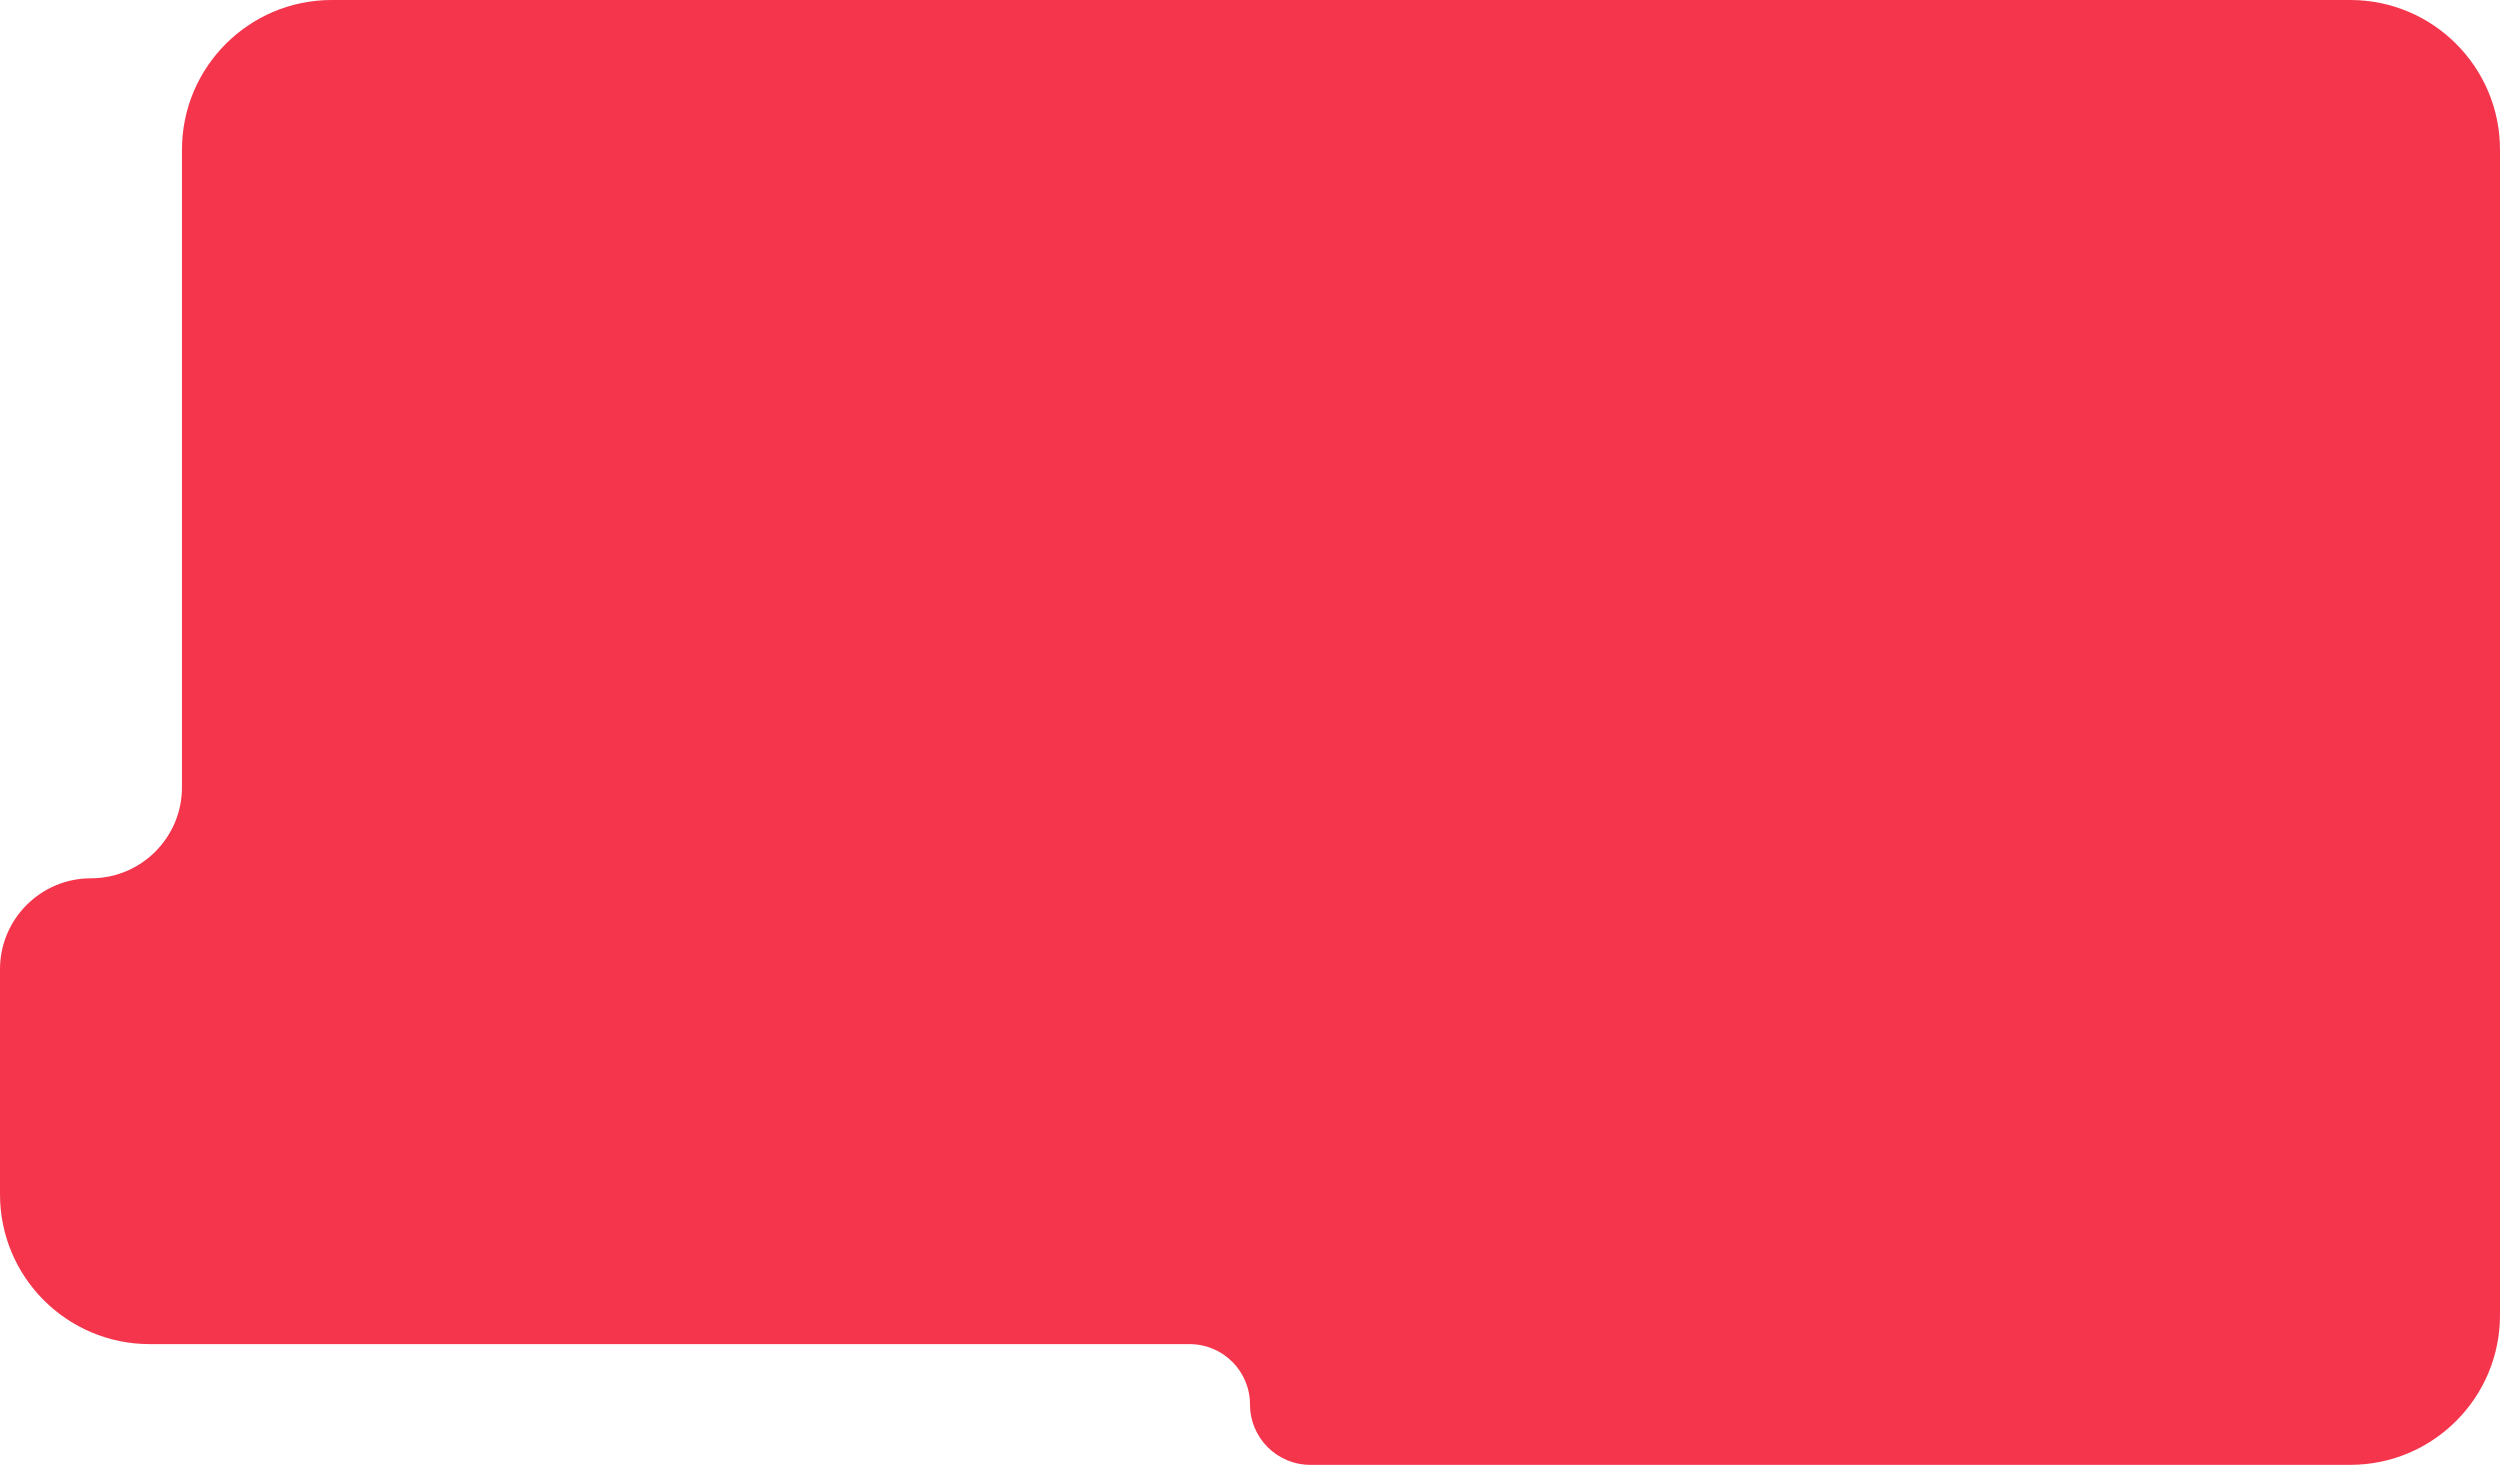
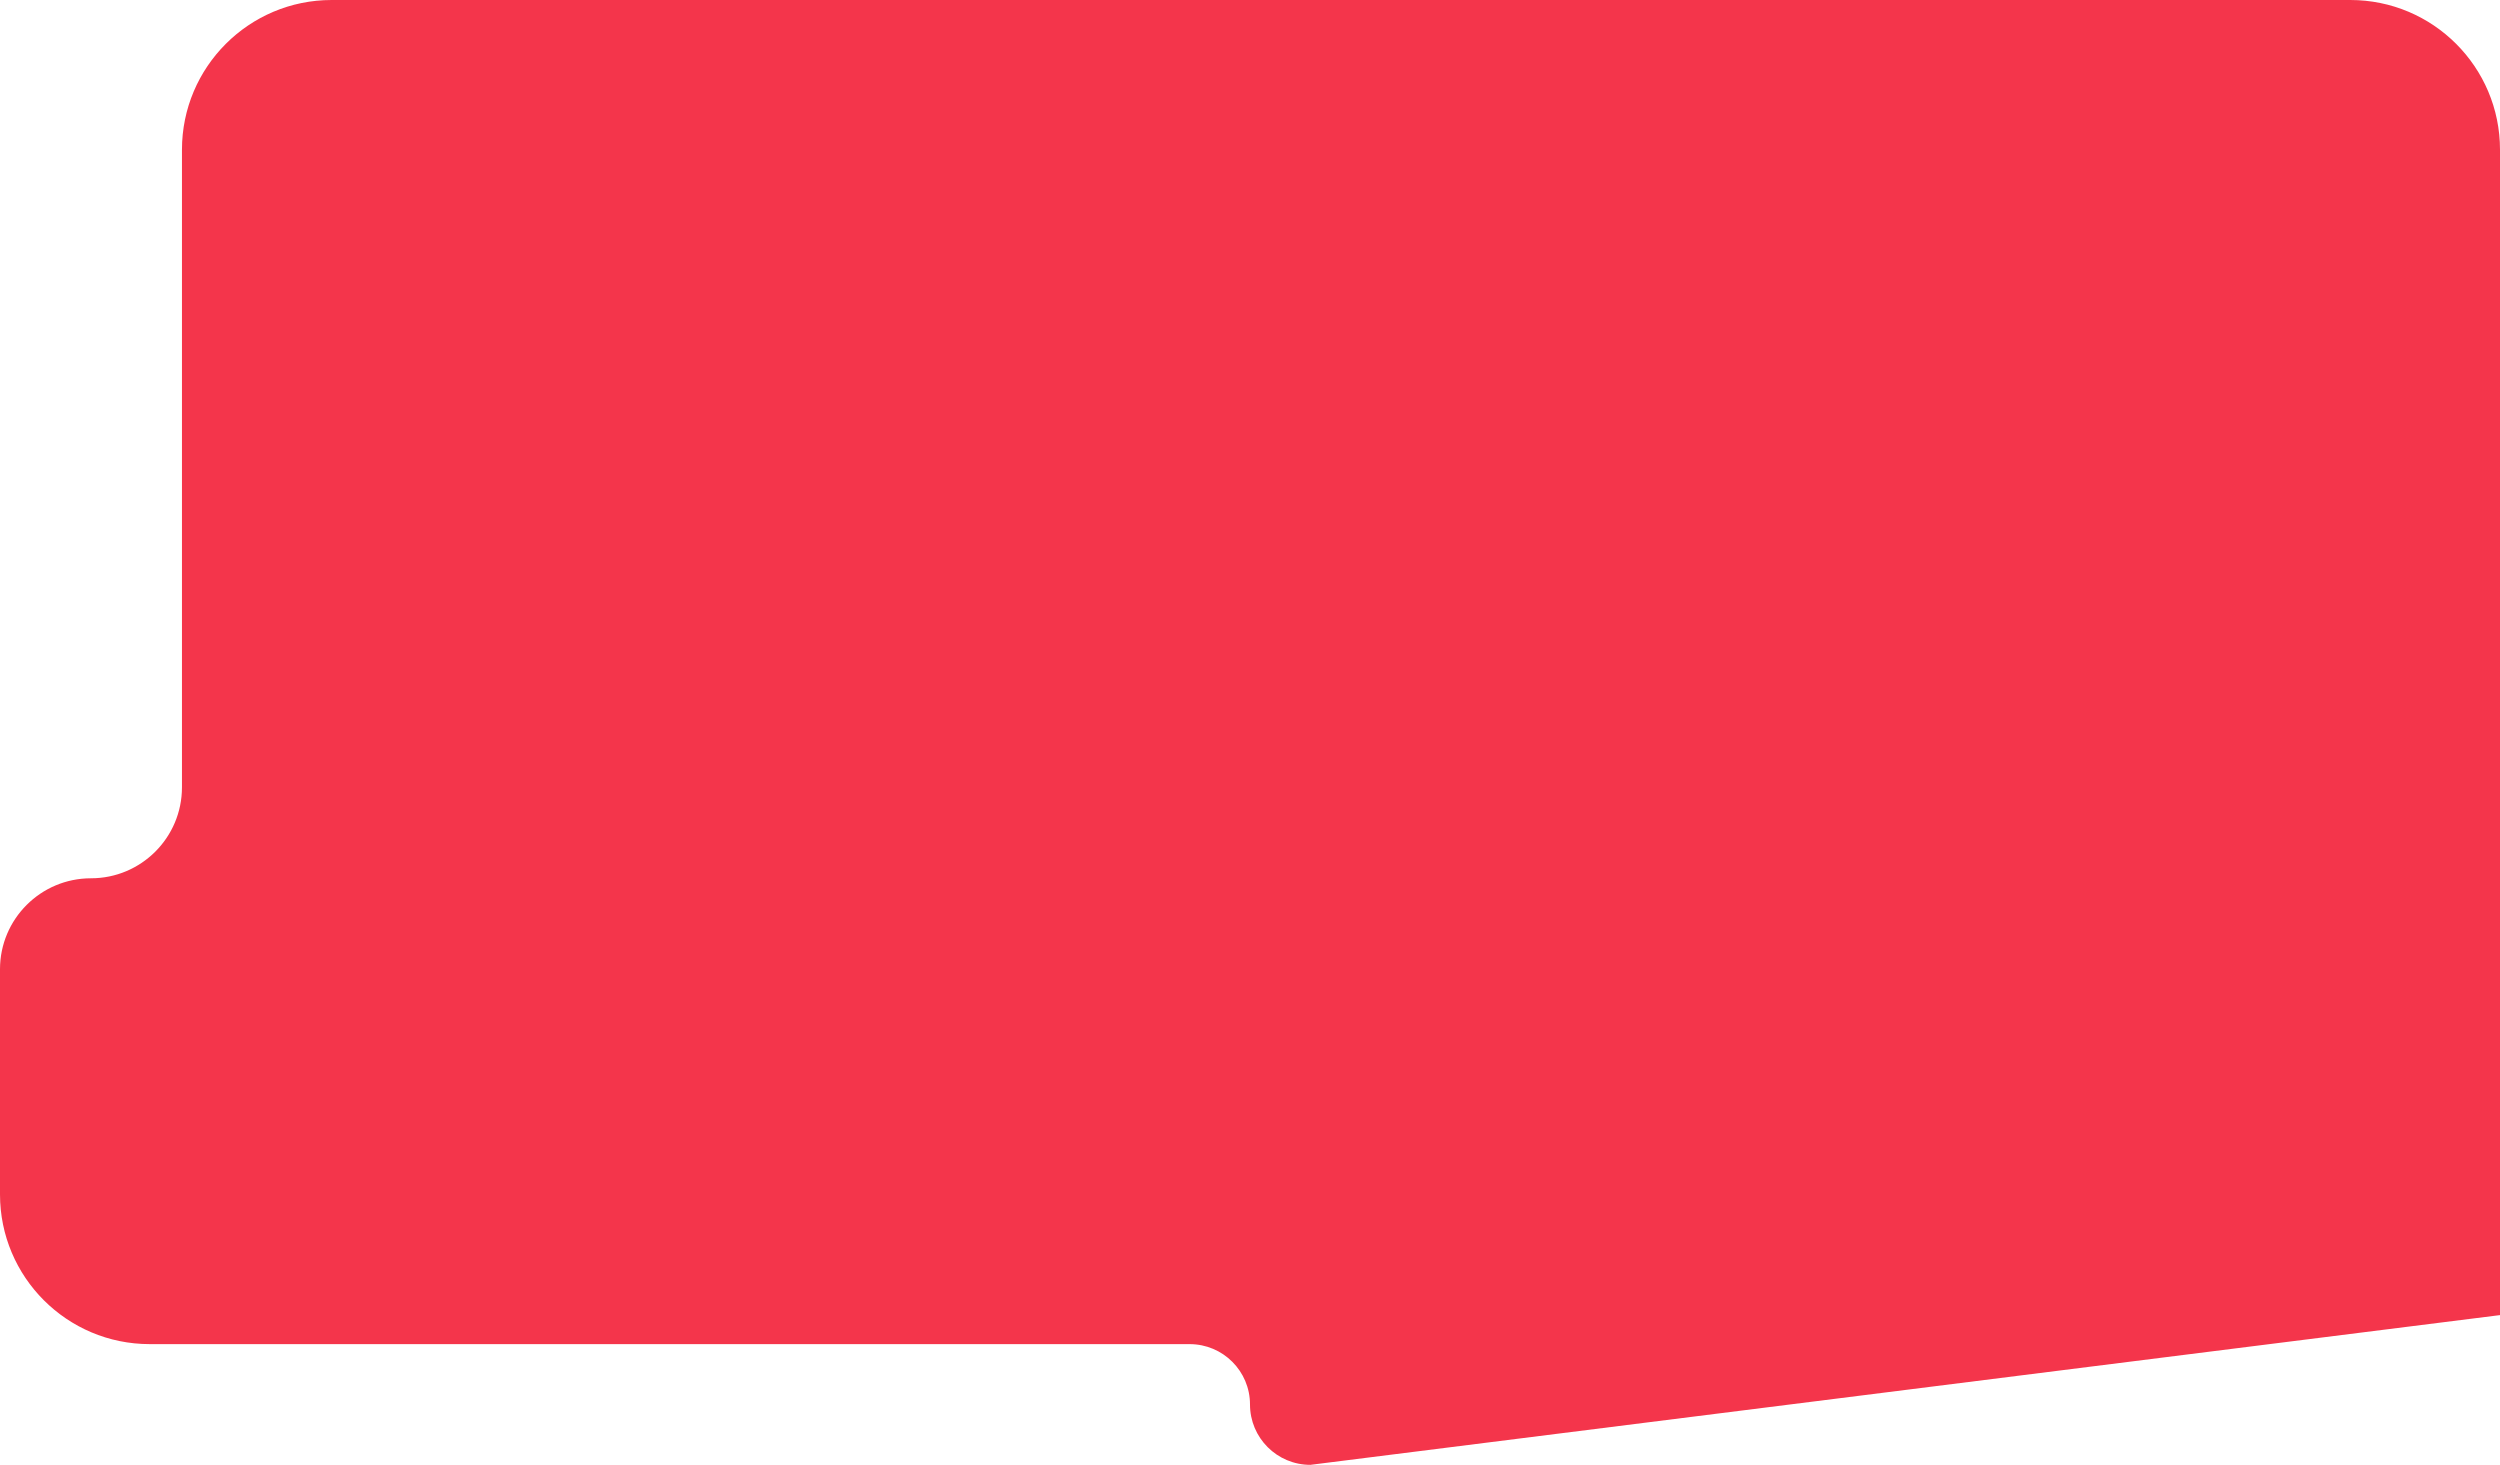
<svg xmlns="http://www.w3.org/2000/svg" width="384" height="225" viewBox="0 0 384 225" fill="none">
-   <path d="M384 202C384 214.703 373.703 225 361 225L201.271 225C196.151 225 192 220.849 192 215.729V215.729C192 210.609 187.849 206.458 182.729 206.458L23 206.457C10.297 206.457 1.43051e-06 196.16 1.43051e-06 183.457V148.879C1.43051e-06 141.162 6.257 134.905 13.975 134.905V134.905C21.692 134.905 27.949 128.648 27.949 120.93V23C27.949 10.297 38.247 1.17773e-05 50.949 1.17773e-05H361C373.703 1.17773e-05 384 10.297 384 23V202Z" fill="#F4354B" />
+   <path d="M384 202L201.271 225C196.151 225 192 220.849 192 215.729V215.729C192 210.609 187.849 206.458 182.729 206.458L23 206.457C10.297 206.457 1.43051e-06 196.16 1.43051e-06 183.457V148.879C1.43051e-06 141.162 6.257 134.905 13.975 134.905V134.905C21.692 134.905 27.949 128.648 27.949 120.93V23C27.949 10.297 38.247 1.17773e-05 50.949 1.17773e-05H361C373.703 1.17773e-05 384 10.297 384 23V202Z" fill="#F4354B" />
</svg>